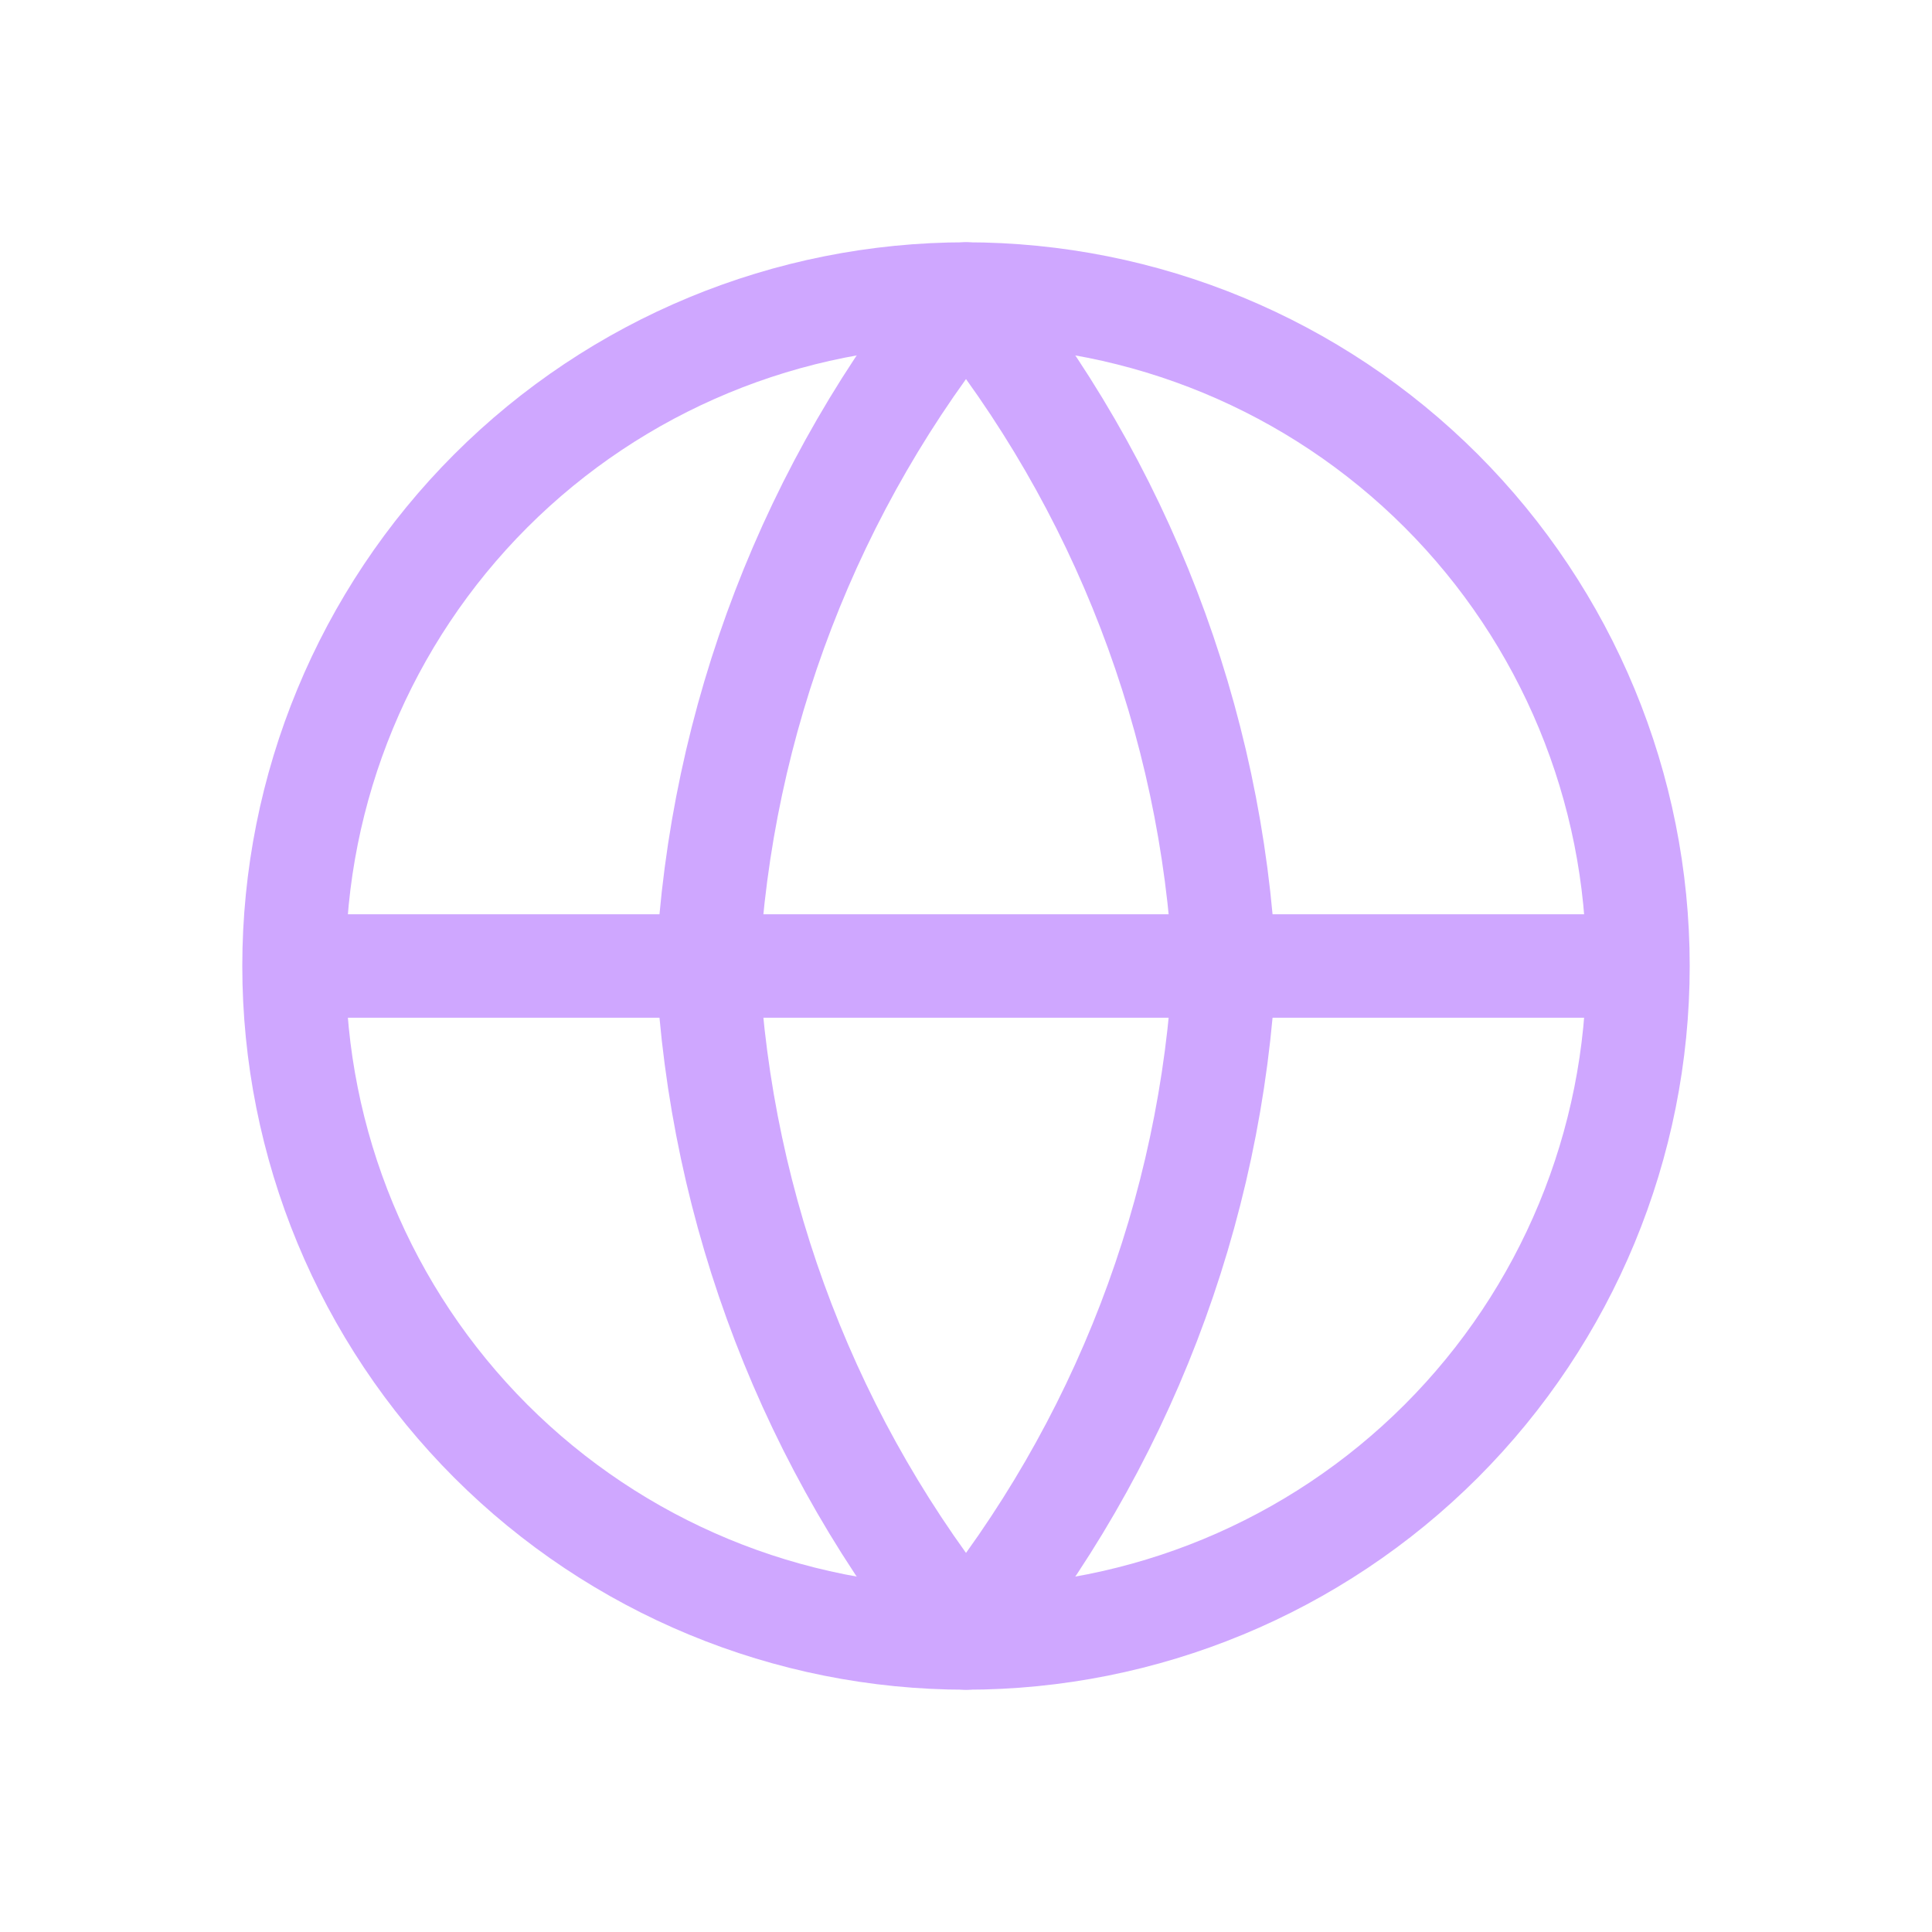
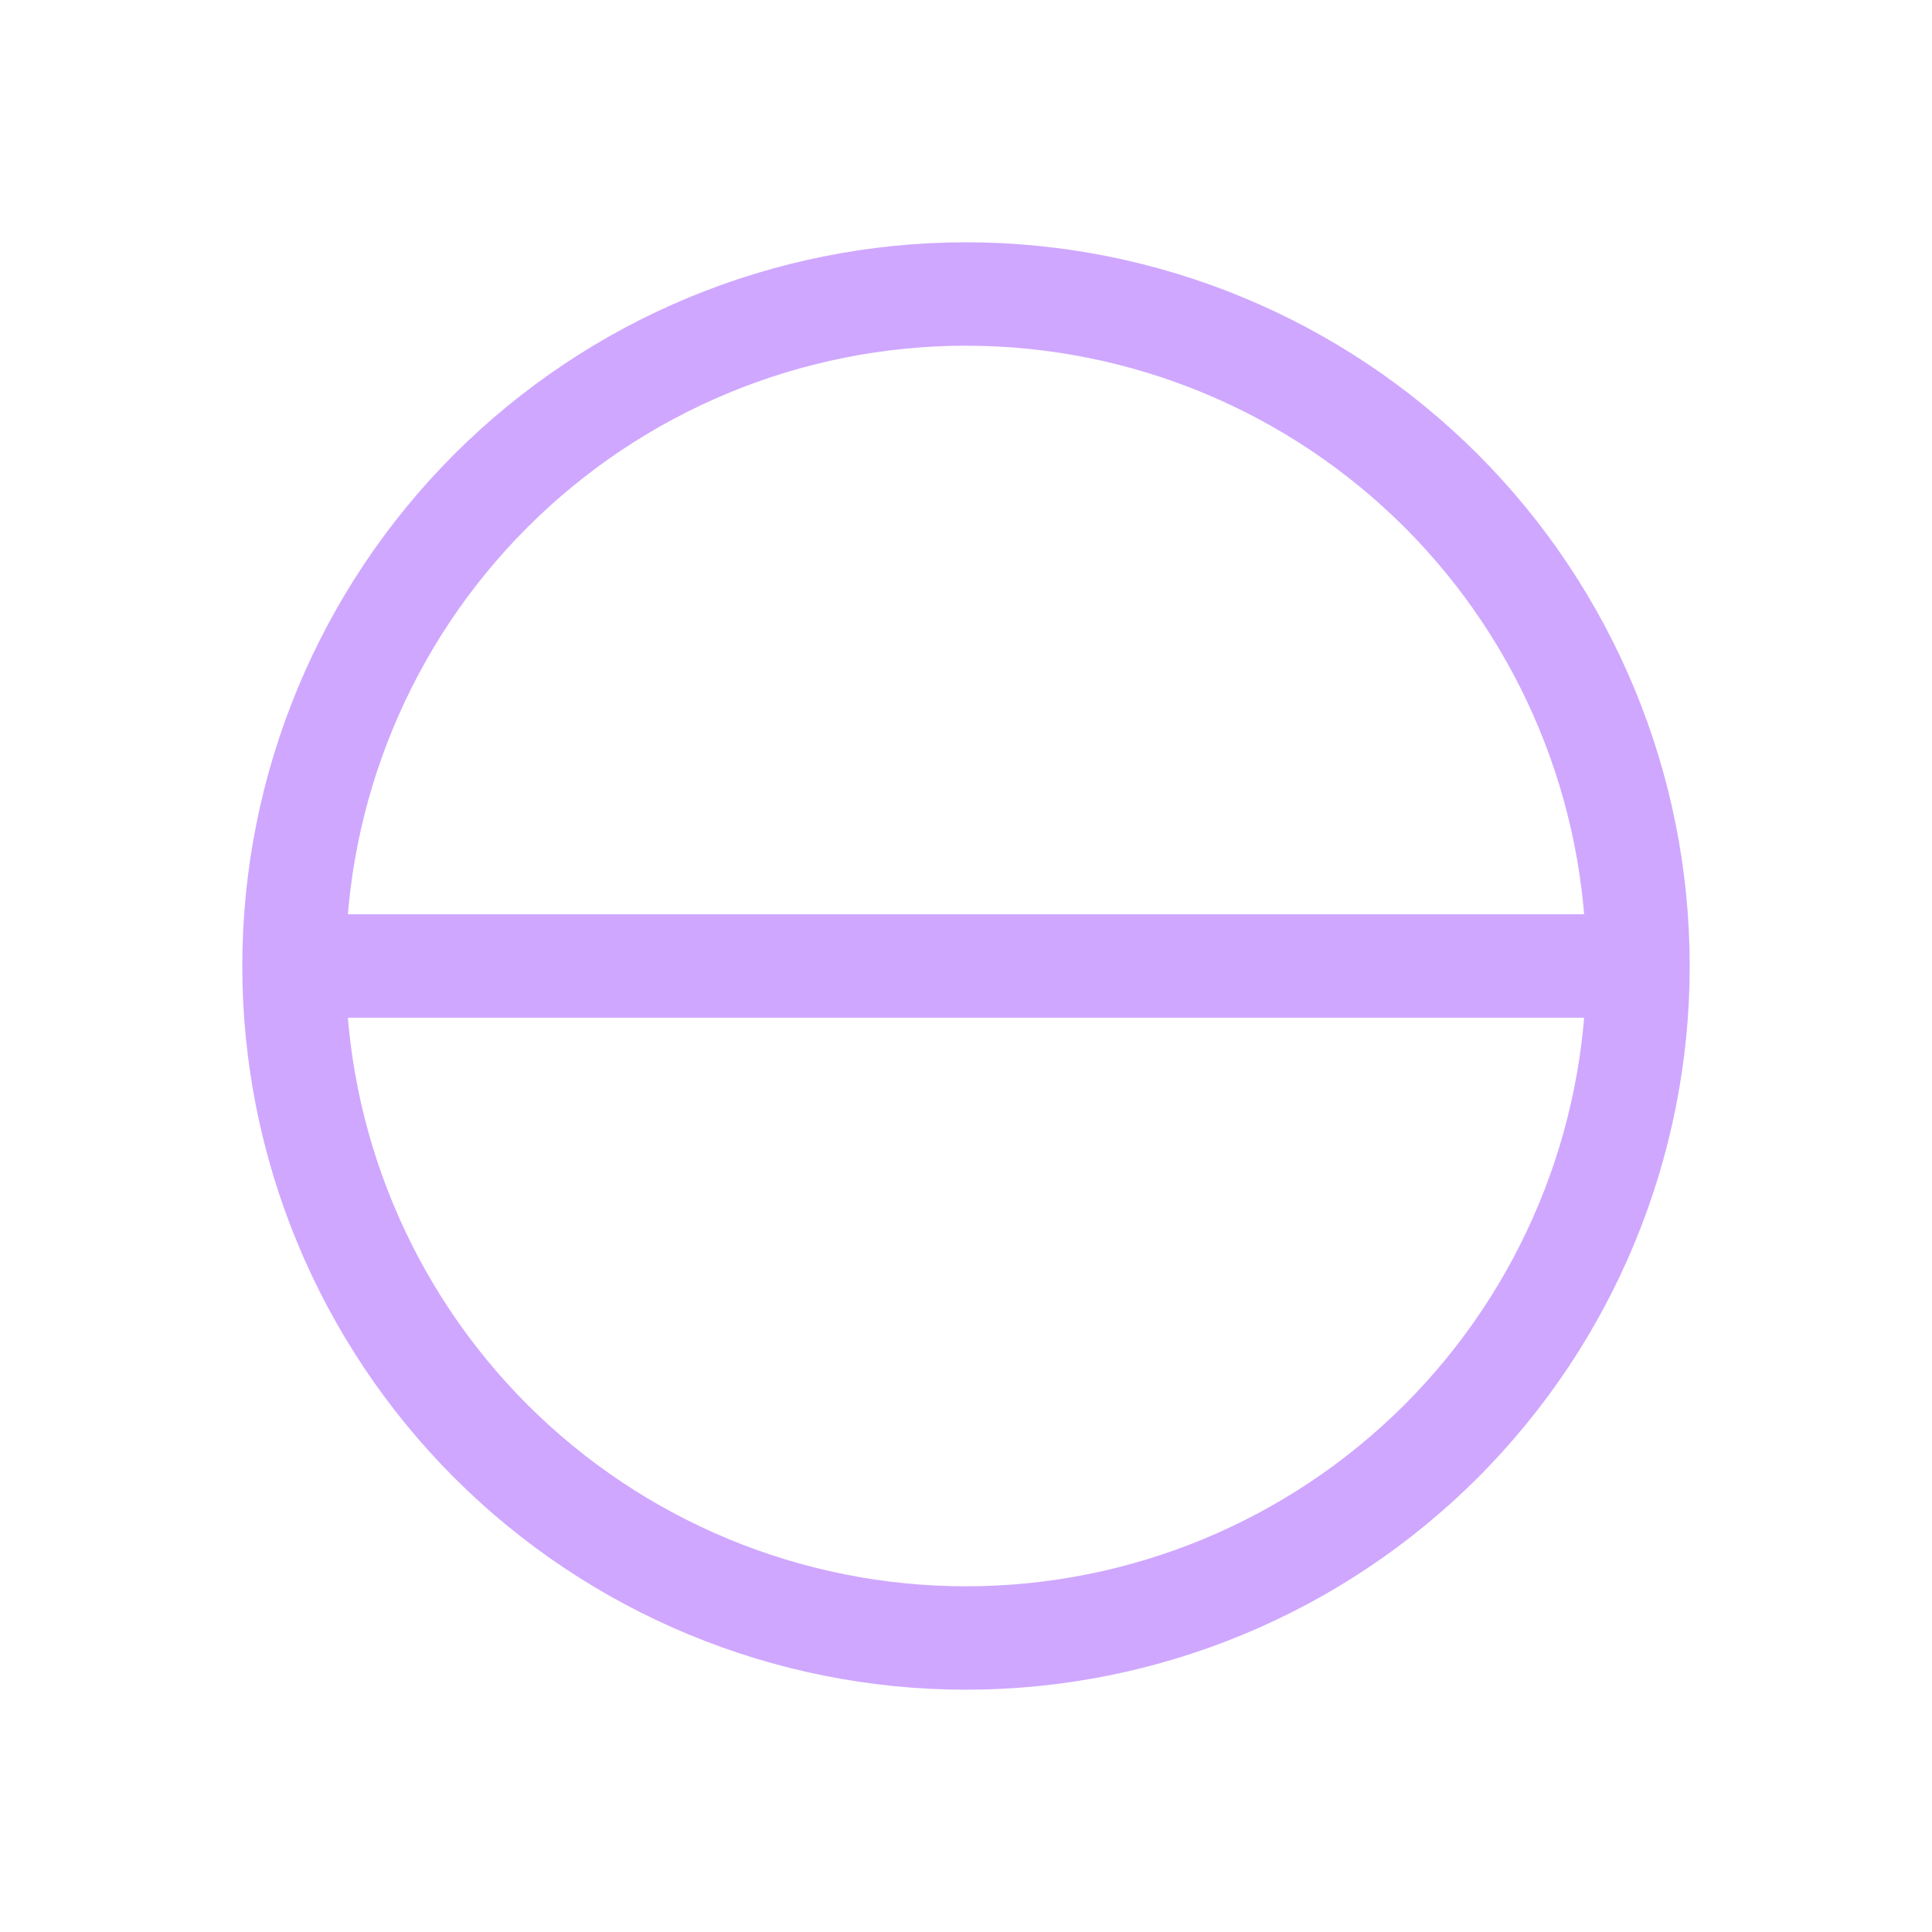
<svg xmlns="http://www.w3.org/2000/svg" width="46" height="46" viewBox="0 0 46 46" fill="none">
  <path d="M39 23C39 27.244 37.314 31.313 34.314 34.314C31.313 37.314 27.244 39 23 39C18.756 39 14.687 37.314 11.686 34.314C8.686 31.313 7 27.244 7 23M39 23C39 18.756 37.314 14.687 34.314 11.686C31.313 8.686 27.244 7 23 7C18.756 7 14.687 8.686 11.686 11.686C8.686 14.687 7 18.756 7 23M39 23H7" stroke="#CFA7FF" stroke-width="2.462" stroke-linecap="round" stroke-linejoin="round" />
-   <path d="M29.154 23C28.852 28.851 26.697 34.454 23 39C19.304 34.454 17.149 28.851 16.847 23C17.149 17.149 19.304 11.546 23 7C26.697 11.546 28.852 17.149 29.154 23Z" stroke="#CFA7FF" stroke-width="2.462" stroke-linecap="round" stroke-linejoin="round" />
</svg>